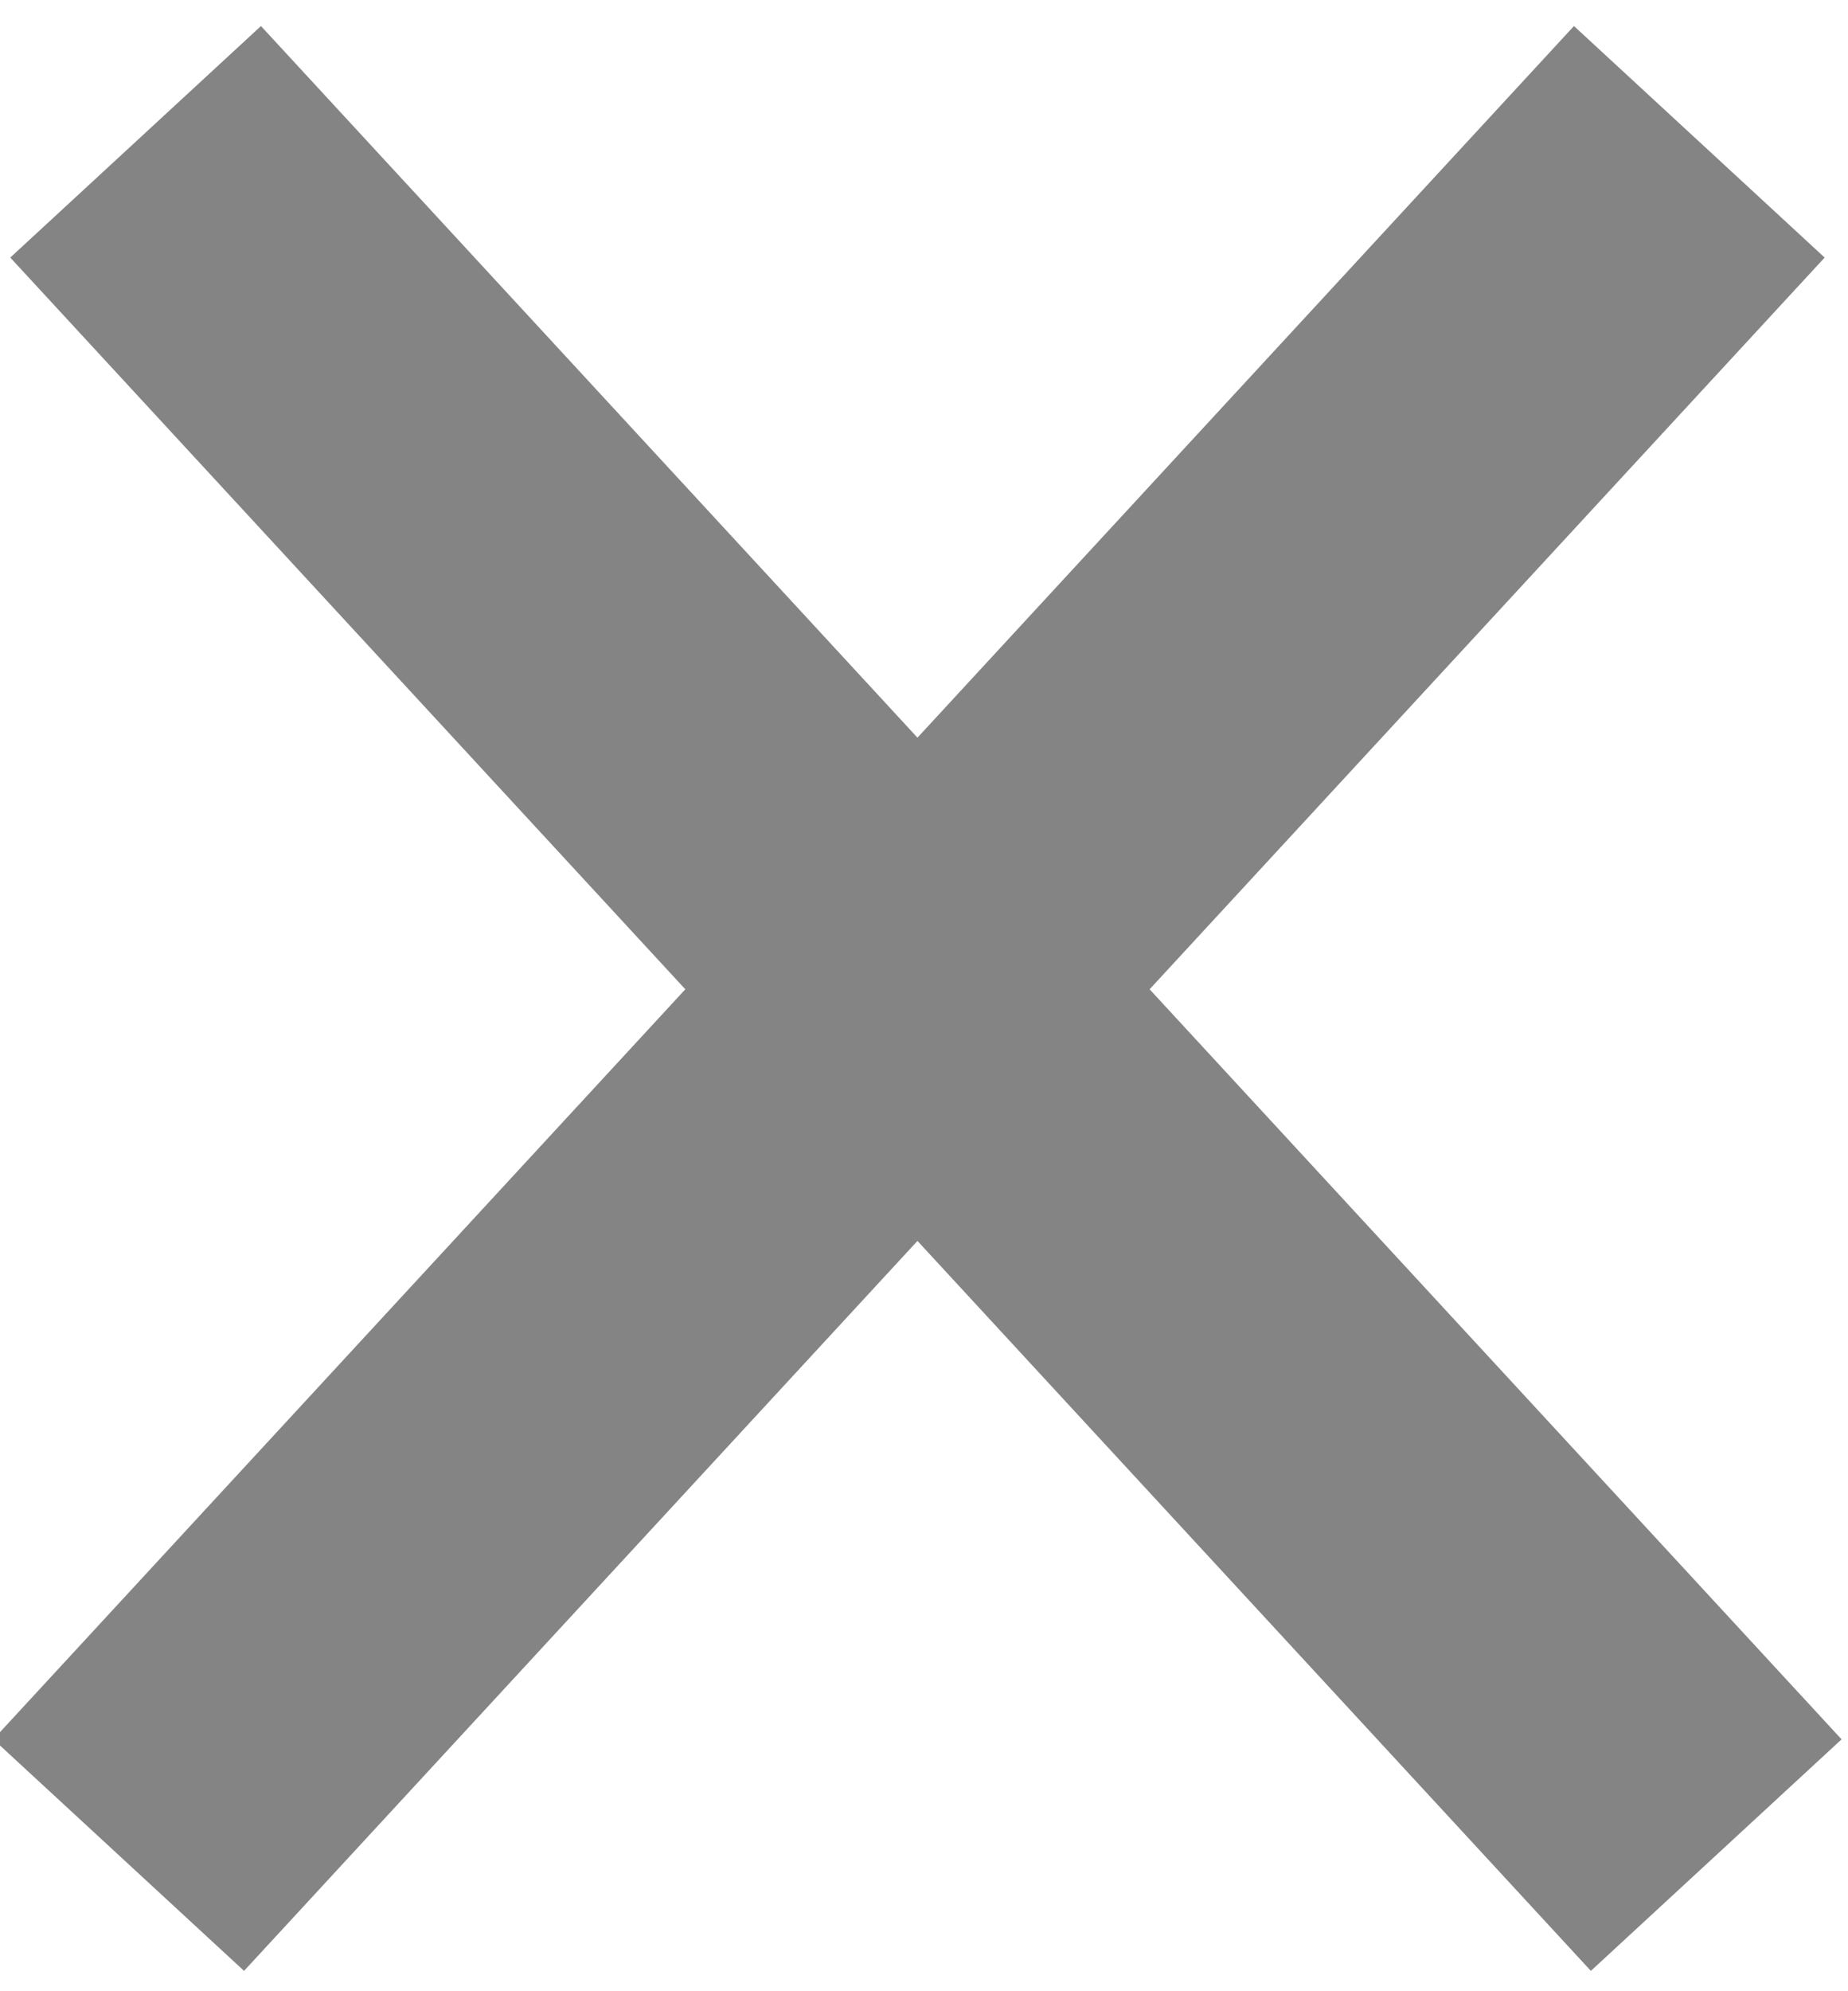
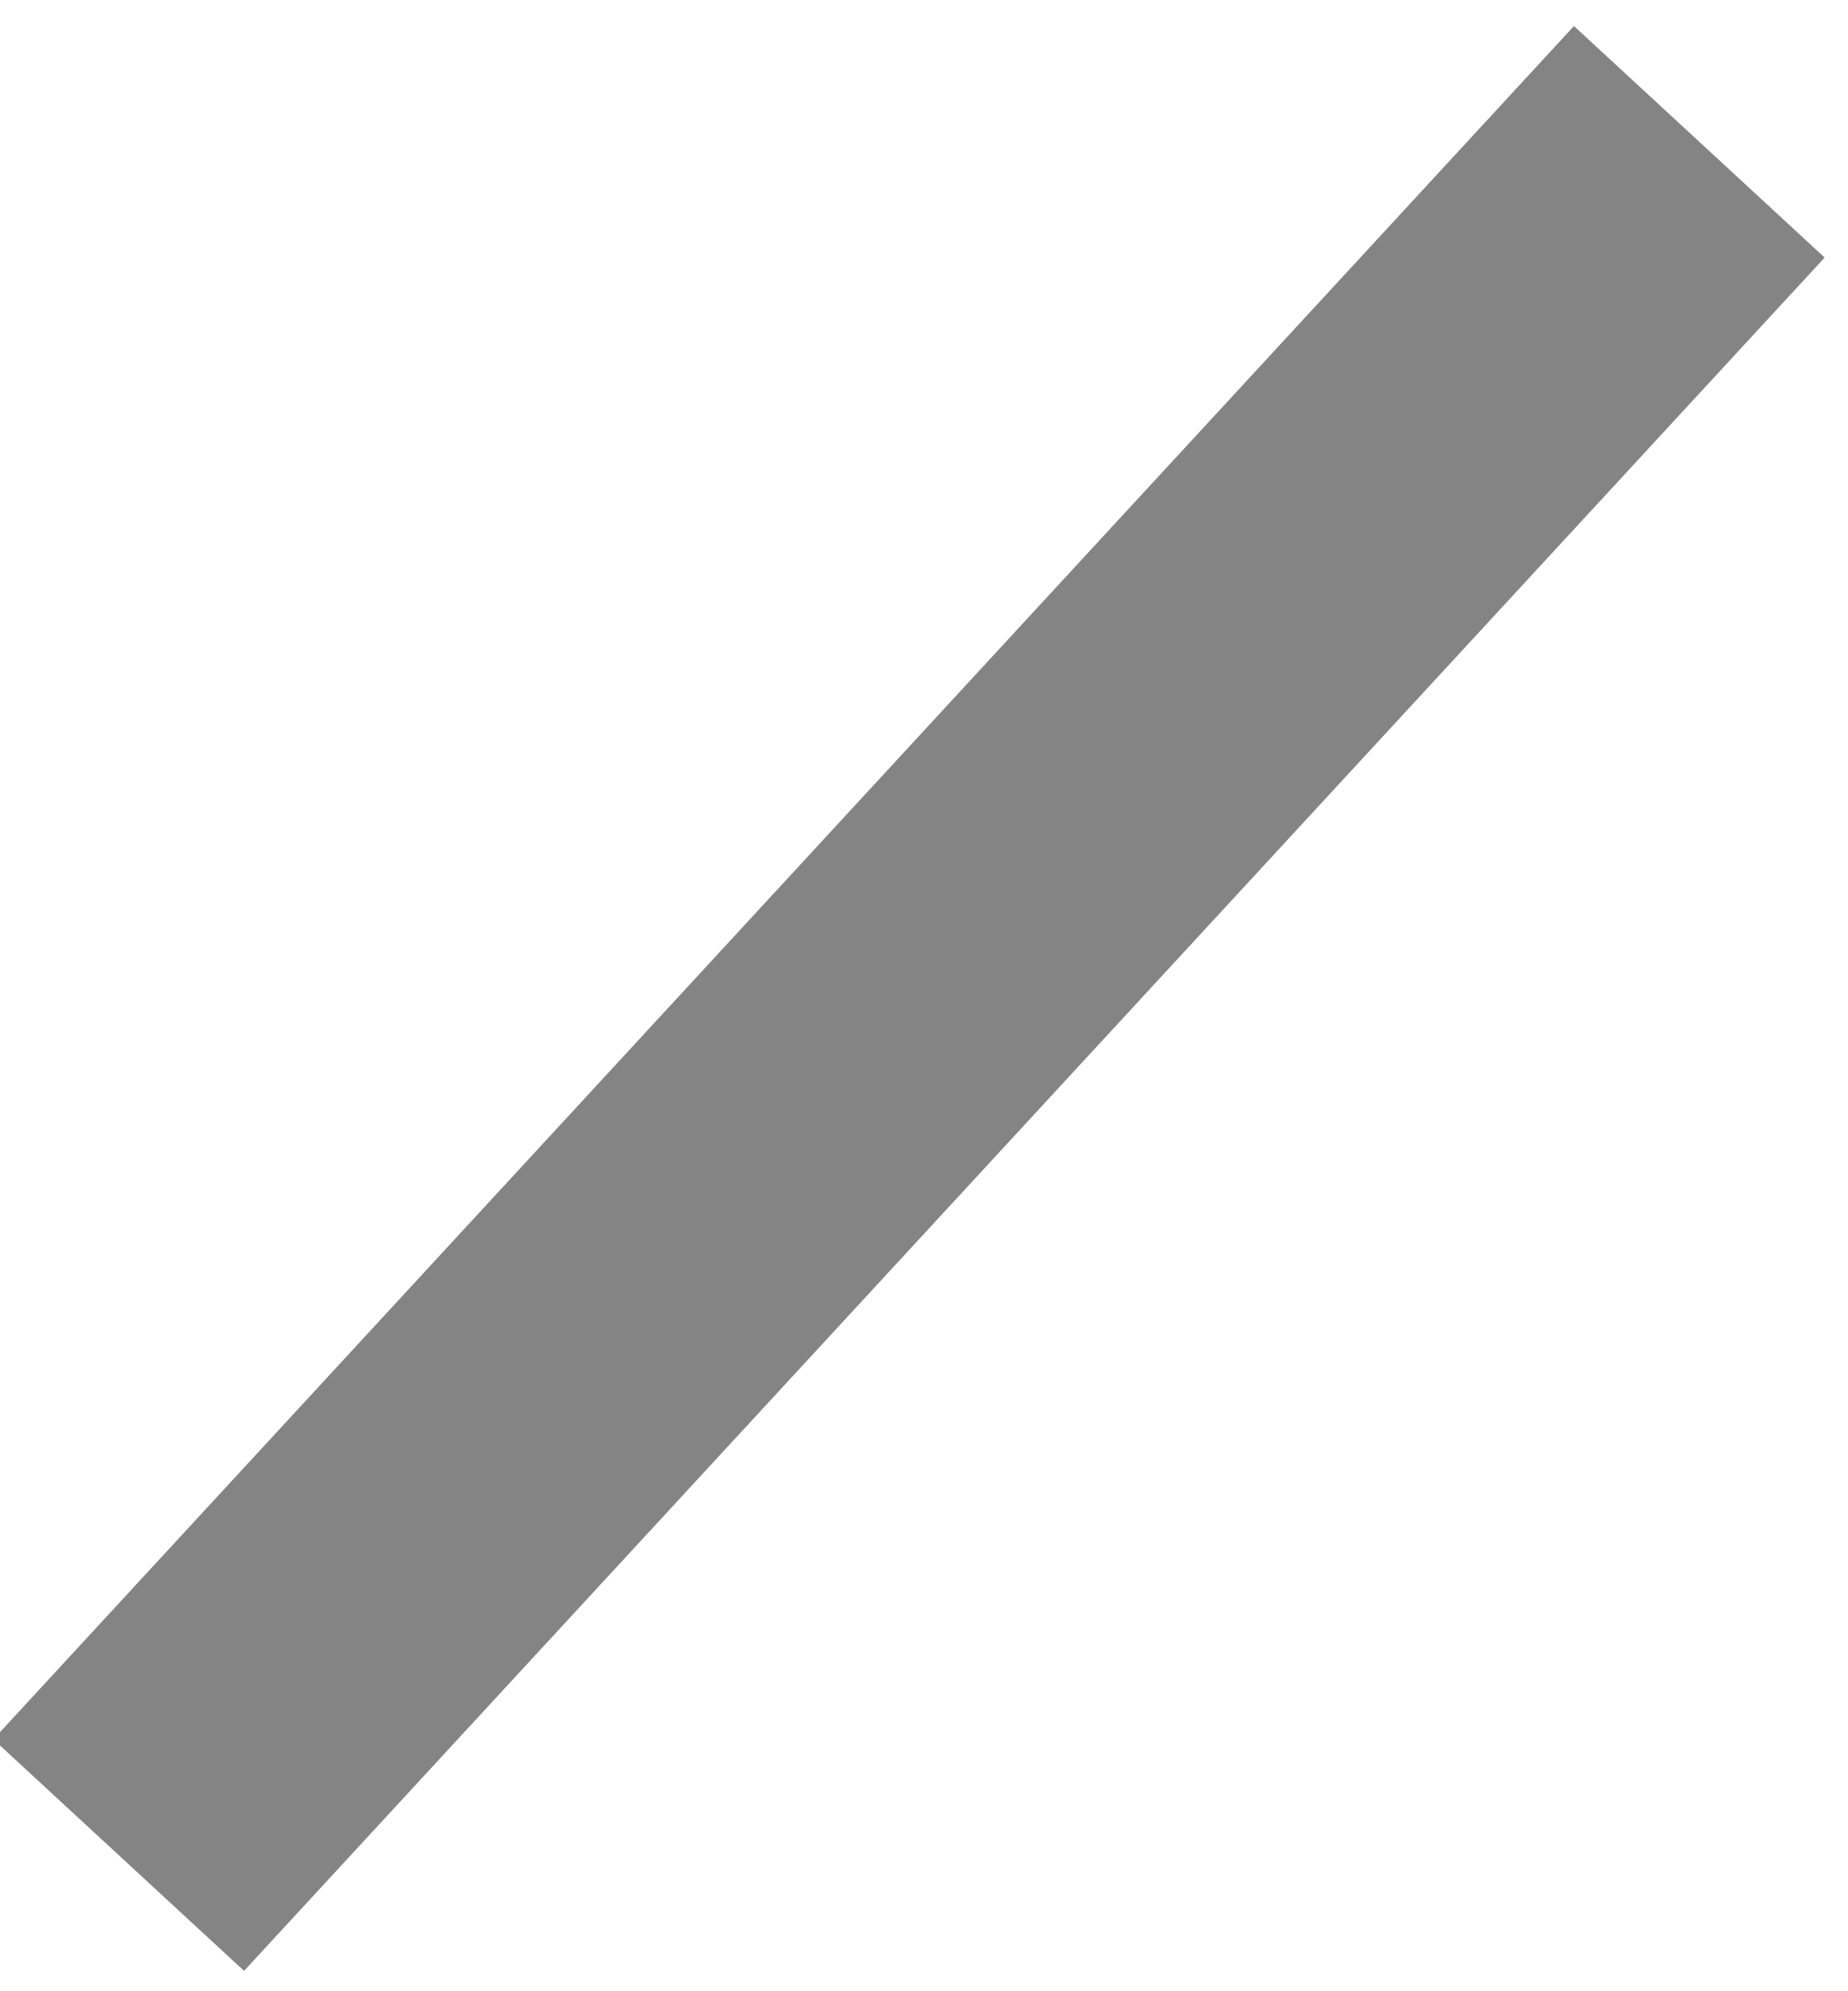
<svg xmlns="http://www.w3.org/2000/svg" xmlns:ns1="http://www.bohemiancoding.com/sketch/ns" width="13px" height="14px" viewBox="0 0 13 14" version="1.1">
  <title>modal-close-icon</title>
  <desc>Created with Sketch.</desc>
  <defs />
  <g id="web" stroke="none" stroke-width="1" fill="none" fill-rule="evenodd" ns1:type="MSPage">
    <g id="donate-pop" ns1:type="MSArtboardGroup" transform="translate(-1213, -80)" stroke="#848484" stroke-width="2.4">
      <g id="modal-close-icon" ns1:type="MSLayerGroup" transform="translate(1212, 80.205)">
-         <path d="M1.954,0.792 L13.073,12.838" id="Path-52" ns1:type="MSShapeGroup" />
        <path d="M0.954,0.792 L12.073,12.838" id="Path-52-copy" ns1:type="MSShapeGroup" transform="translate(6.954, 7.292) scale(-1, 1) translate(-6.954, -7.292) " />
      </g>
    </g>
  </g>
</svg>